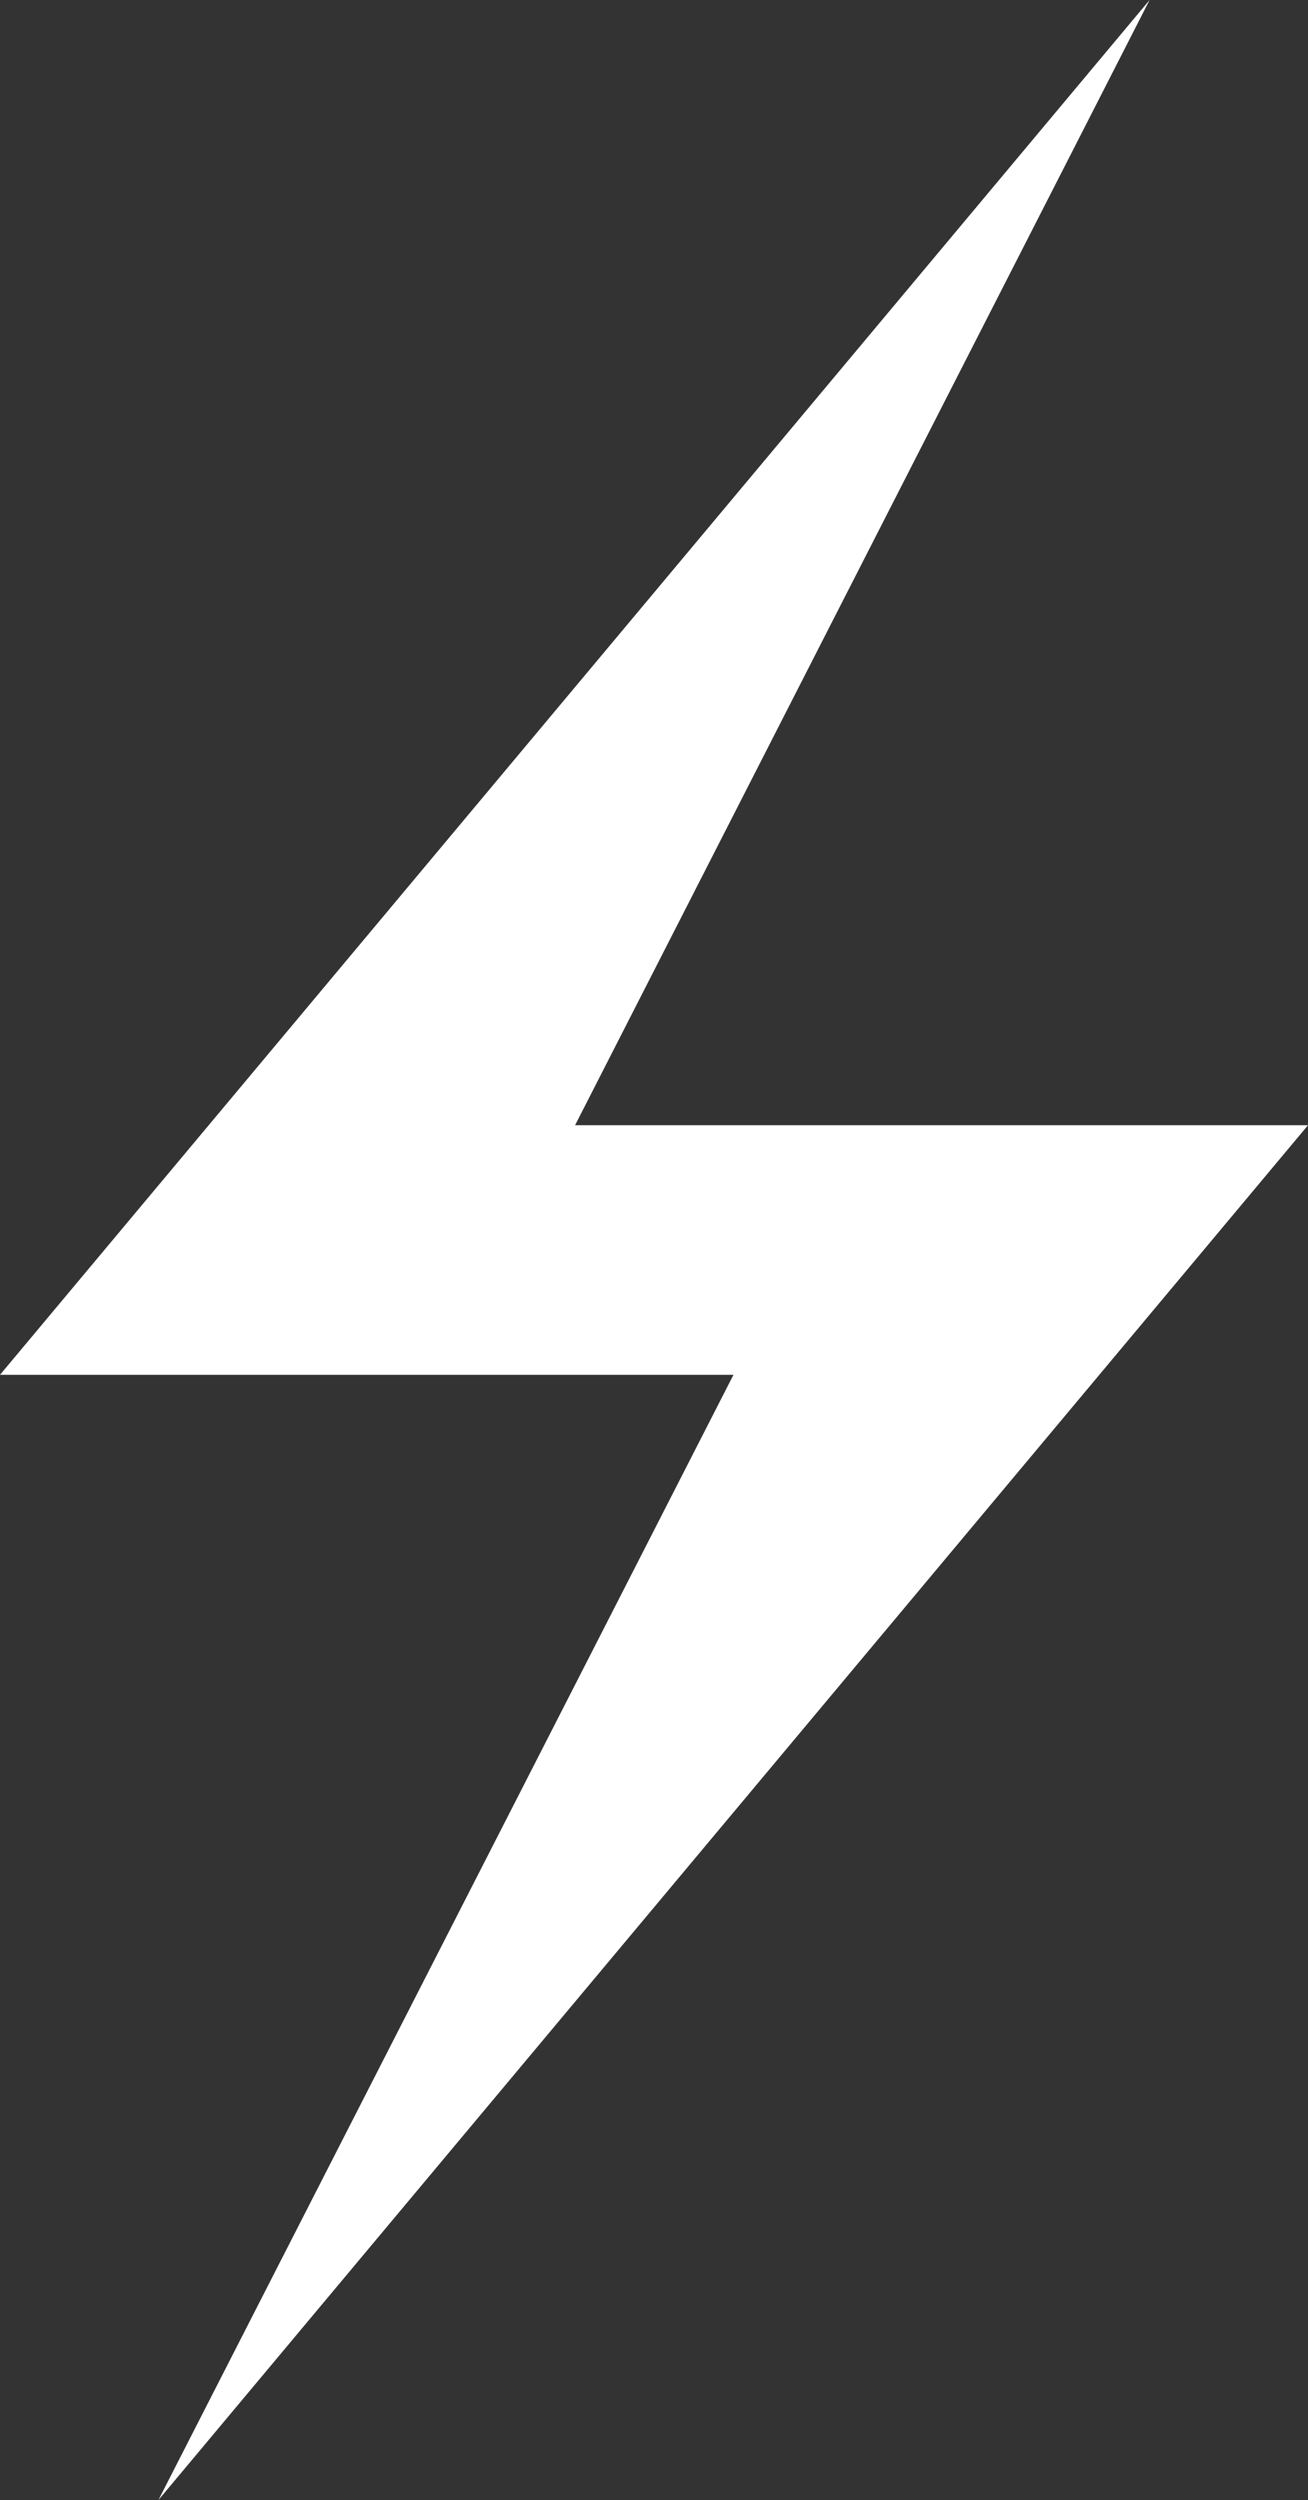
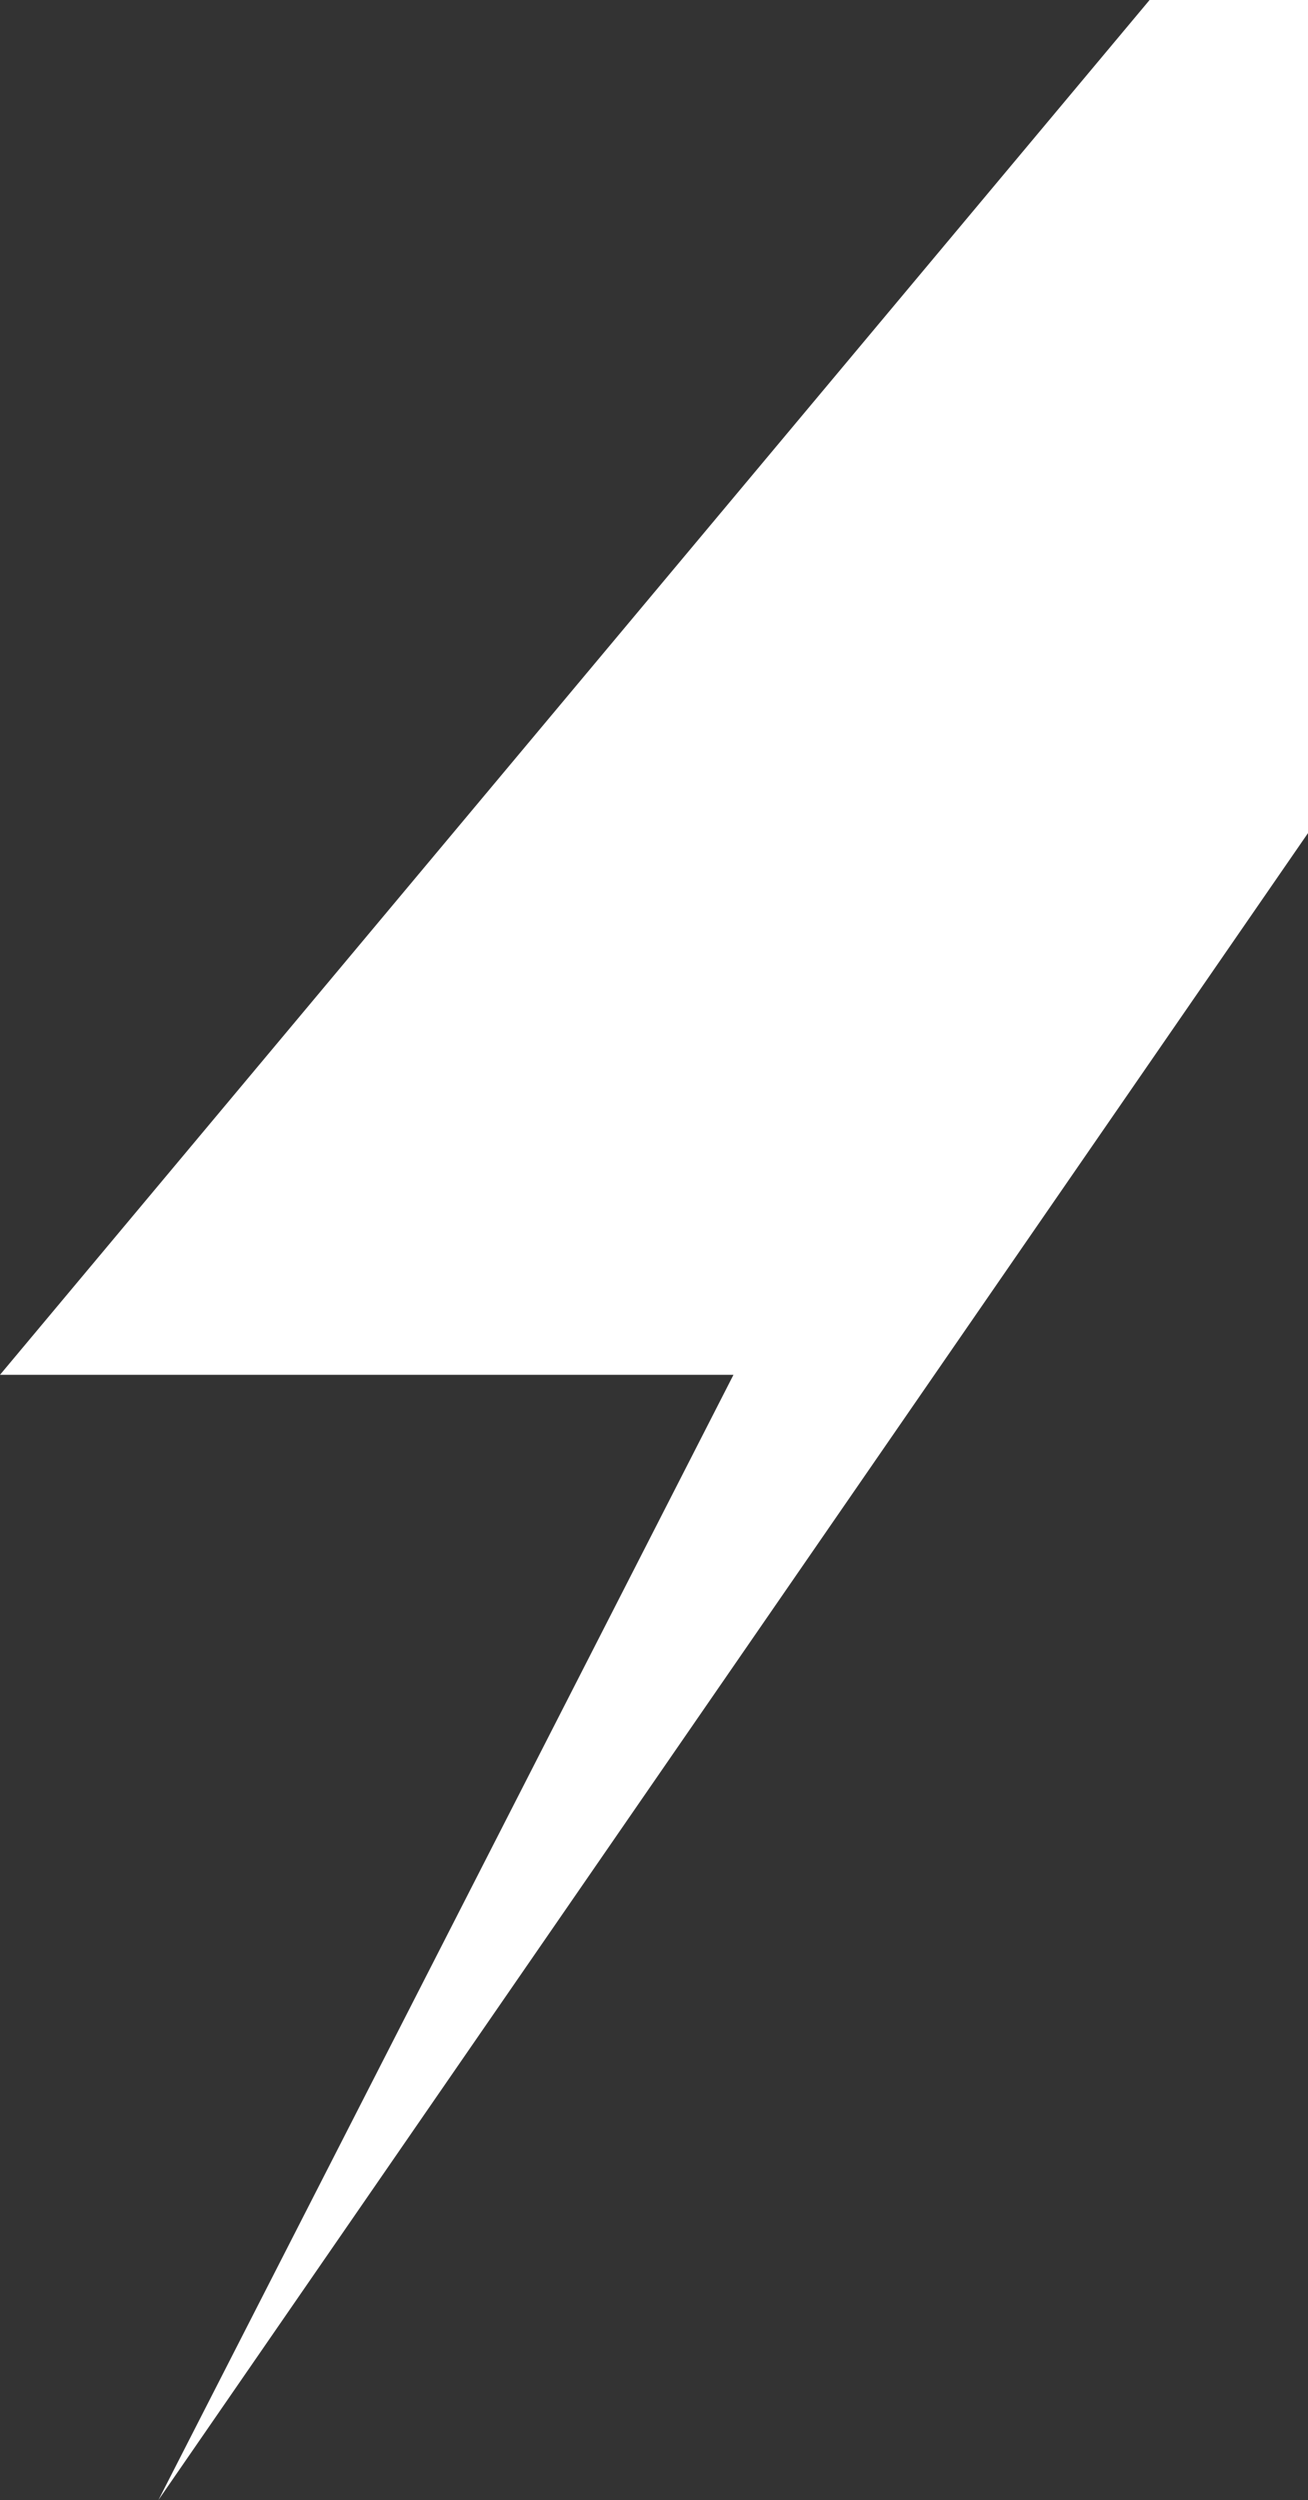
<svg xmlns="http://www.w3.org/2000/svg" viewBox="0 0 241.1 460.8">
  <rect x="0" y="0" width="241.1" height="460.8" fill="#333333" stroke="none" />
  <g>
    <g id="Layer_1">
      <g id="ELECTRICITY">
-         <path d="M211.9,0l-105.9,207.4h135.1L29.2,460.8l106-207.4H0L211.9,0Z" fill="#fff" />
+         <path d="M211.9,0h135.1L29.2,460.8l106-207.4H0L211.9,0Z" fill="#fff" />
      </g>
    </g>
  </g>
</svg>